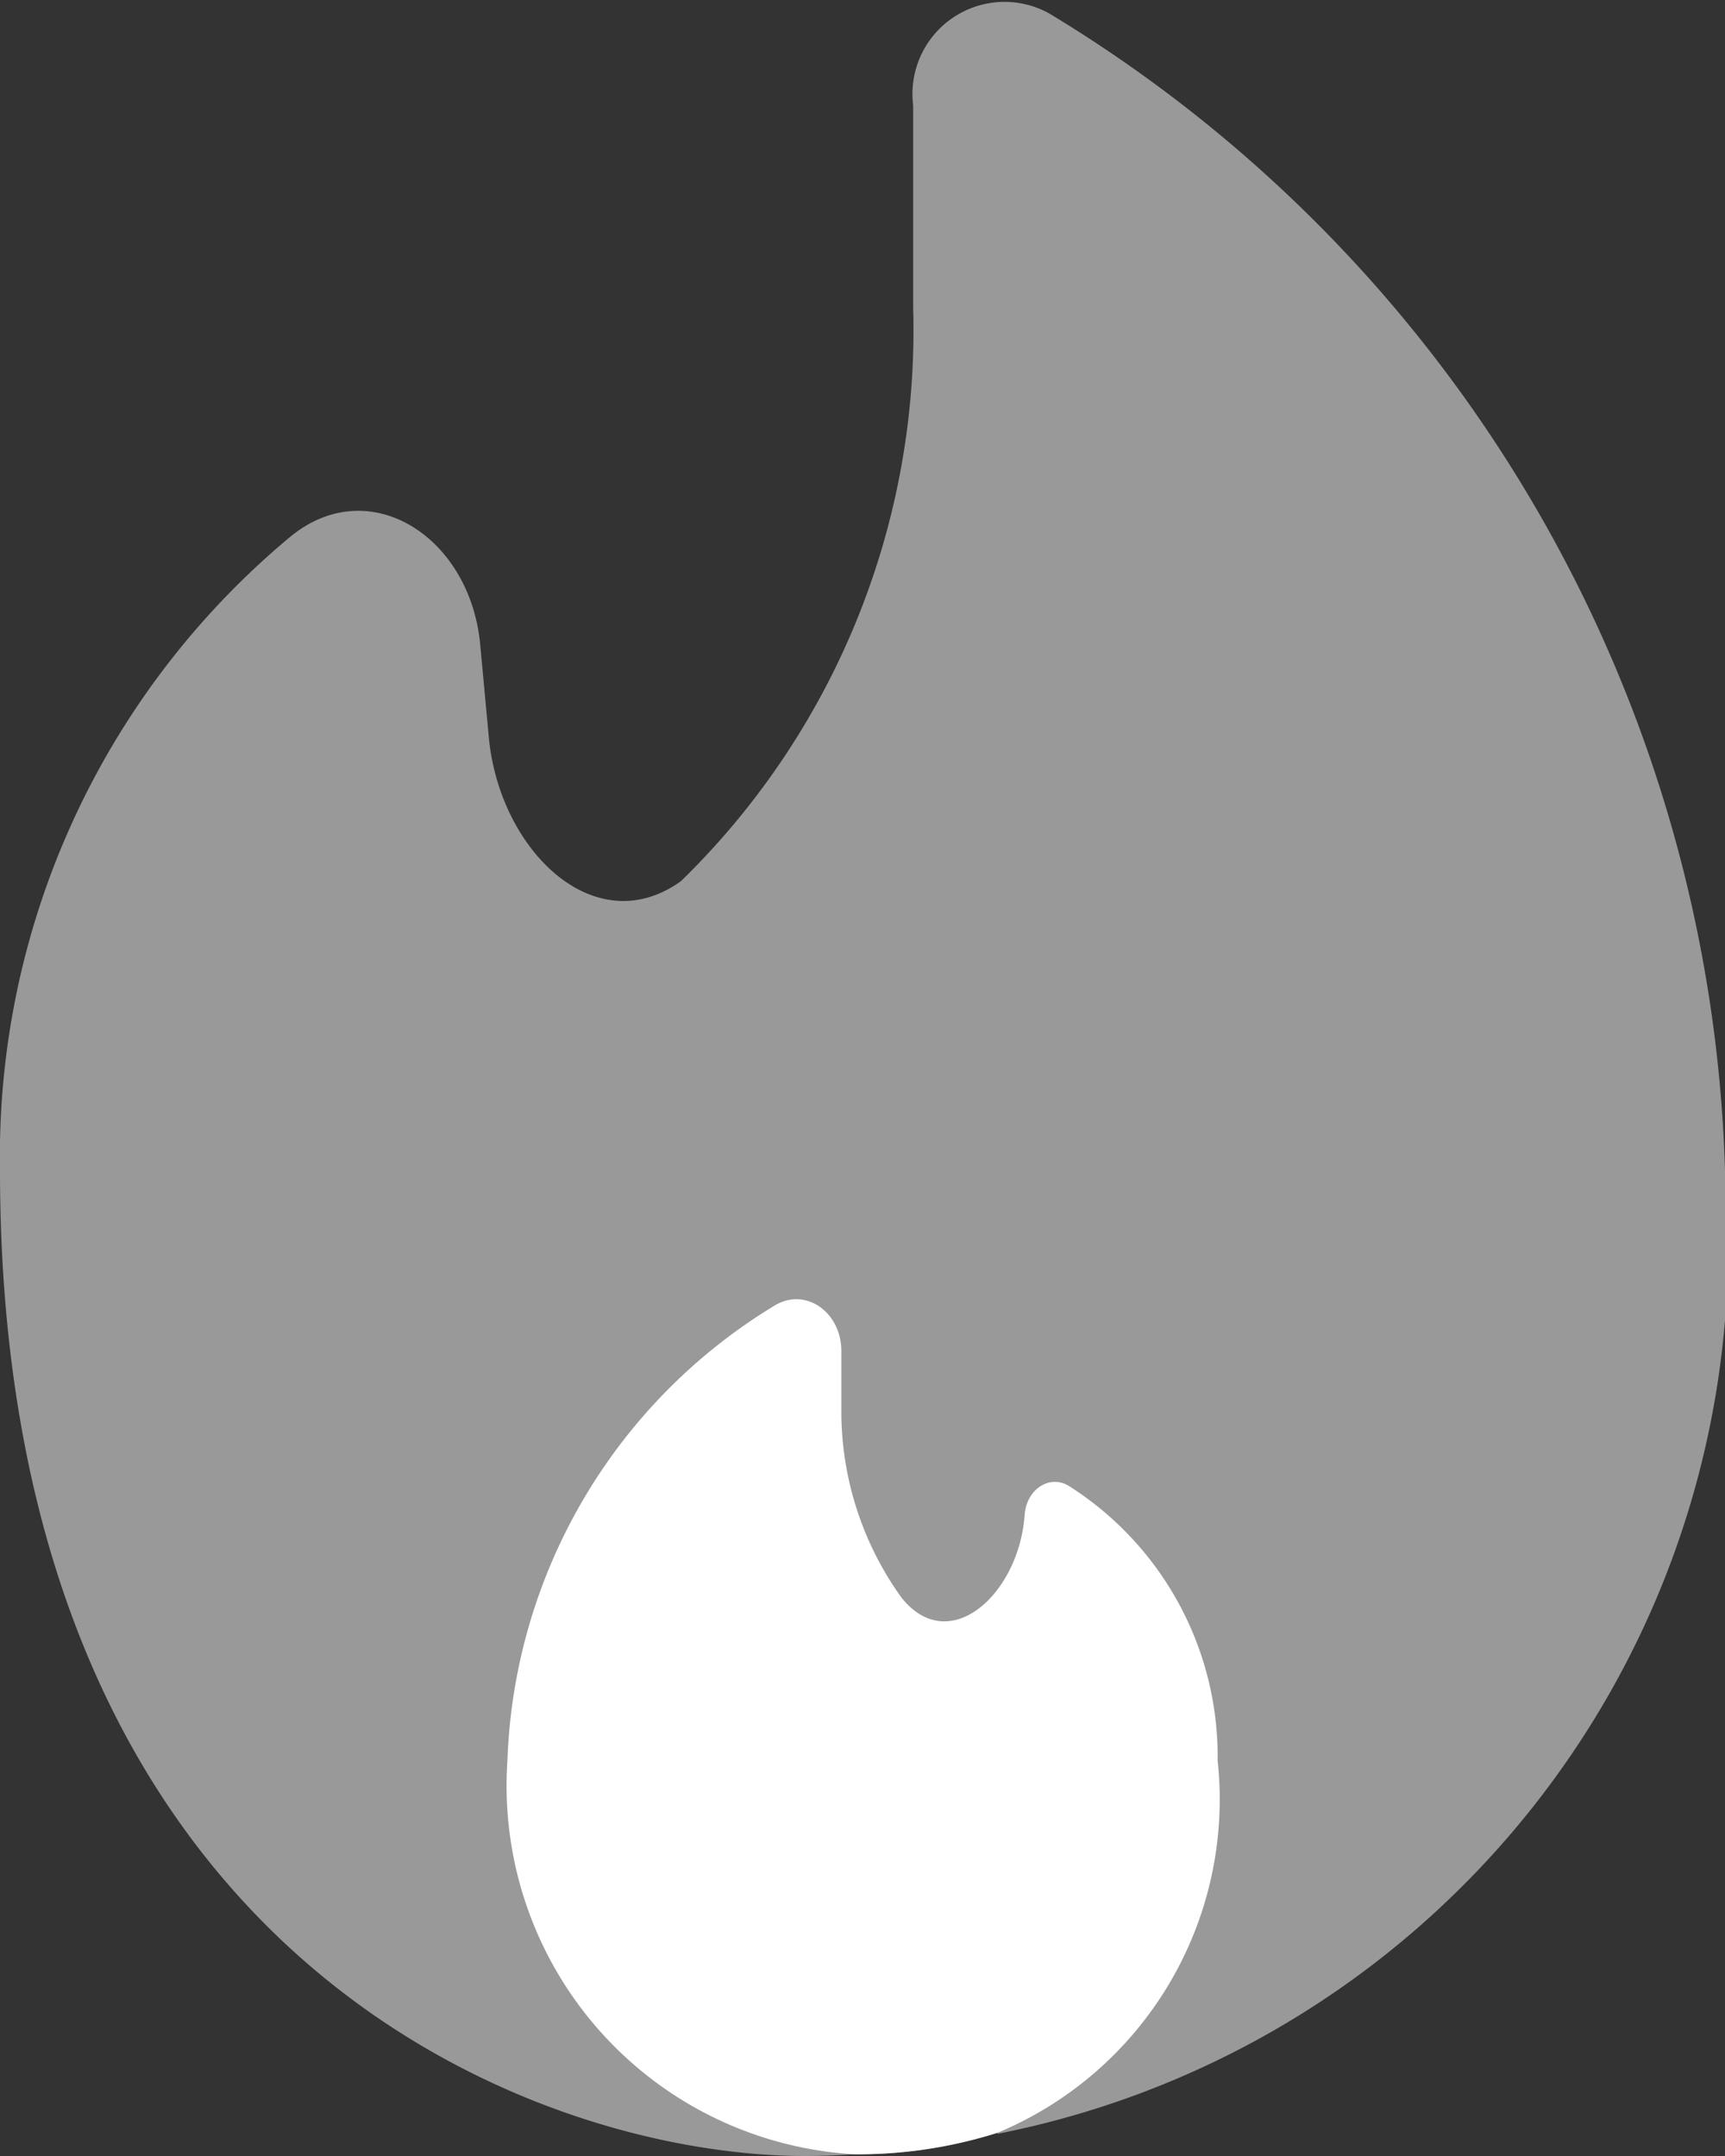
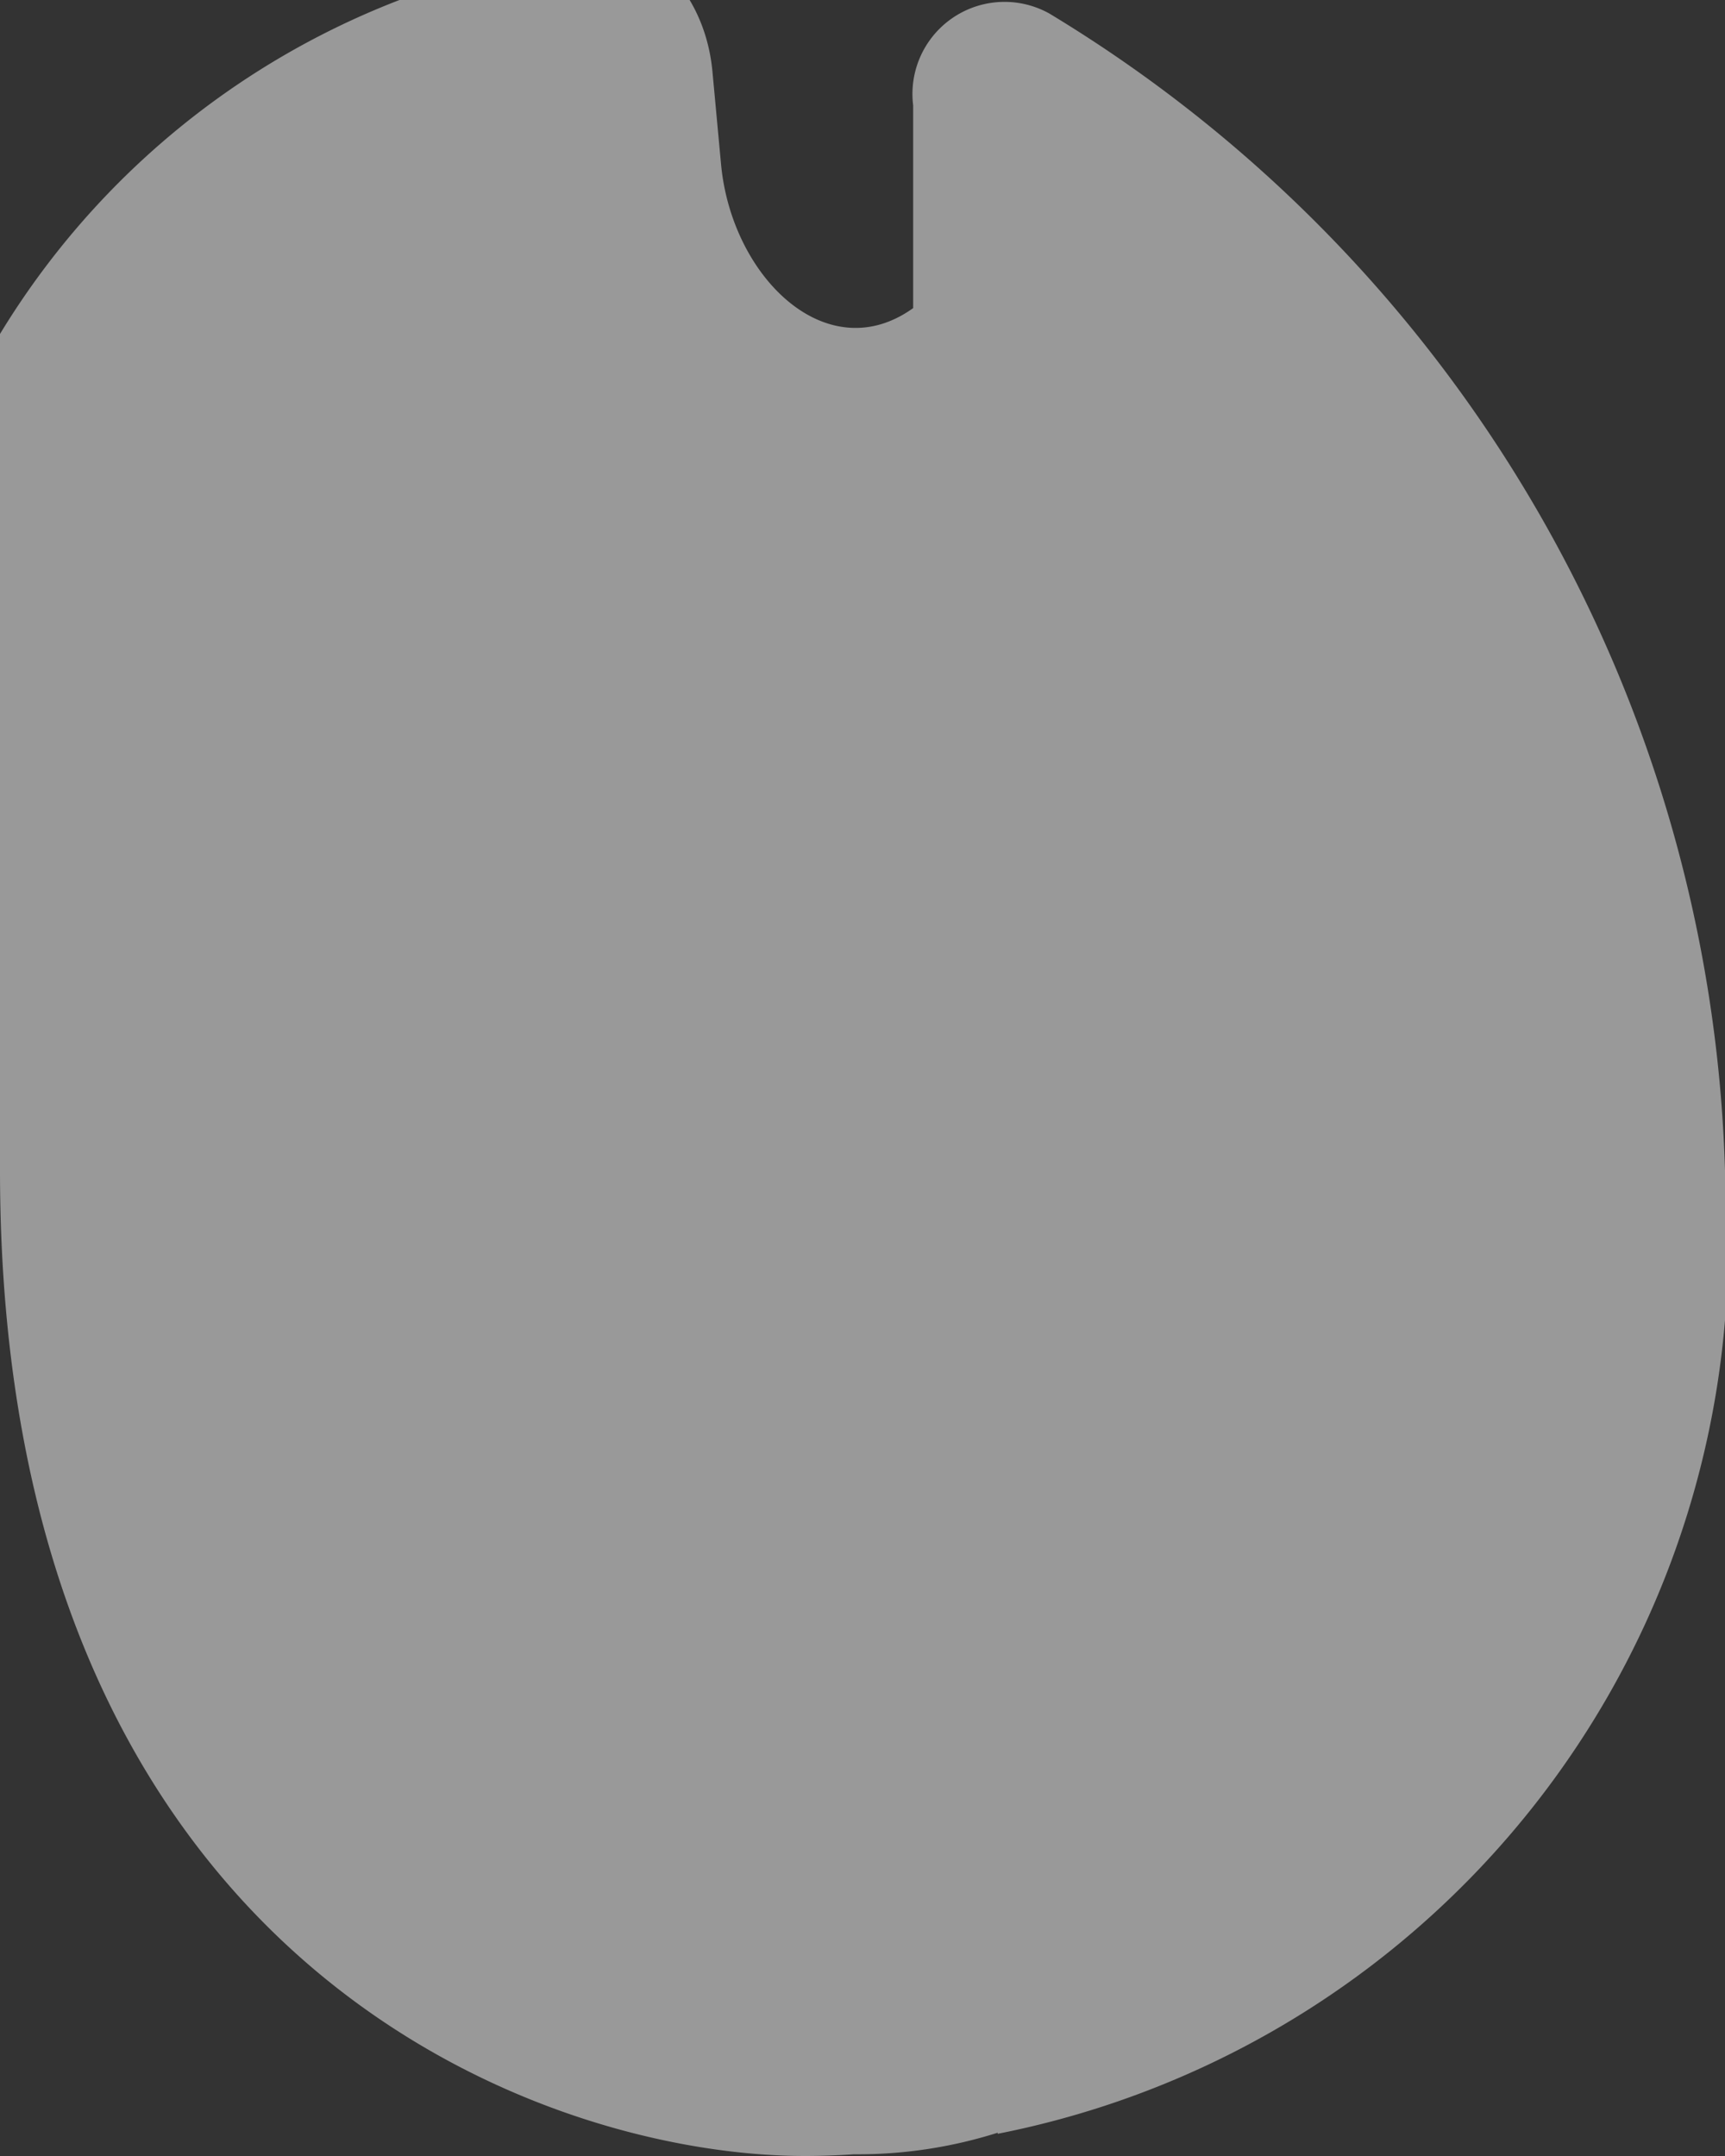
<svg xmlns="http://www.w3.org/2000/svg" width="8" height="10" viewBox="0 0 8 10">
  <rect x="0" y="0" width="8" height="10" fill="#333333" stroke="none" />
  <g id="组_30007" data-name="组 30007" transform="translate(-3 -2.554)">
-     <path id="路径_177149" data-name="路径 177149" d="M7.627,12.451A4.2,4.2,0,0,0,11,7.983,6.491,6.491,0,0,0,7.867,2.617a.427.427,0,0,0-.632.426v.94A3.568,3.568,0,0,1,6.158,6.641c-.4.287-.842-.143-.891-.667l-.04-.431c-.047-.5-.514-.8-.88-.5A3.738,3.738,0,0,0,3,7.982c0,3.657,2.489,4.572,3.733,4.572q.109,0,.228-.008a2.145,2.145,0,0,0,.666-.1" fill="#fff" opacity="0.5" />
-     <path id="路径_177150" data-name="路径 177150" d="M8,16.417a1.712,1.712,0,0,0,1.608,1.821,2.145,2.145,0,0,0,.666-.1,1.675,1.675,0,0,0,1.02-1.726,1.486,1.486,0,0,0-.687-1.272c-.092-.059-.2.015-.208.132-.026.369-.351.663-.572.383a1.481,1.481,0,0,1-.278-.842v-.3c0-.182-.168-.3-.312-.21A2.572,2.572,0,0,0,8,16.418" transform="translate(-2.647 -5.692)" fill="#fff" />
+     <path id="路径_177149" data-name="路径 177149" d="M7.627,12.451A4.2,4.2,0,0,0,11,7.983,6.491,6.491,0,0,0,7.867,2.617a.427.427,0,0,0-.632.426v.94c-.4.287-.842-.143-.891-.667l-.04-.431c-.047-.5-.514-.8-.88-.5A3.738,3.738,0,0,0,3,7.982c0,3.657,2.489,4.572,3.733,4.572q.109,0,.228-.008a2.145,2.145,0,0,0,.666-.1" fill="#fff" opacity="0.5" />
  </g>
</svg>